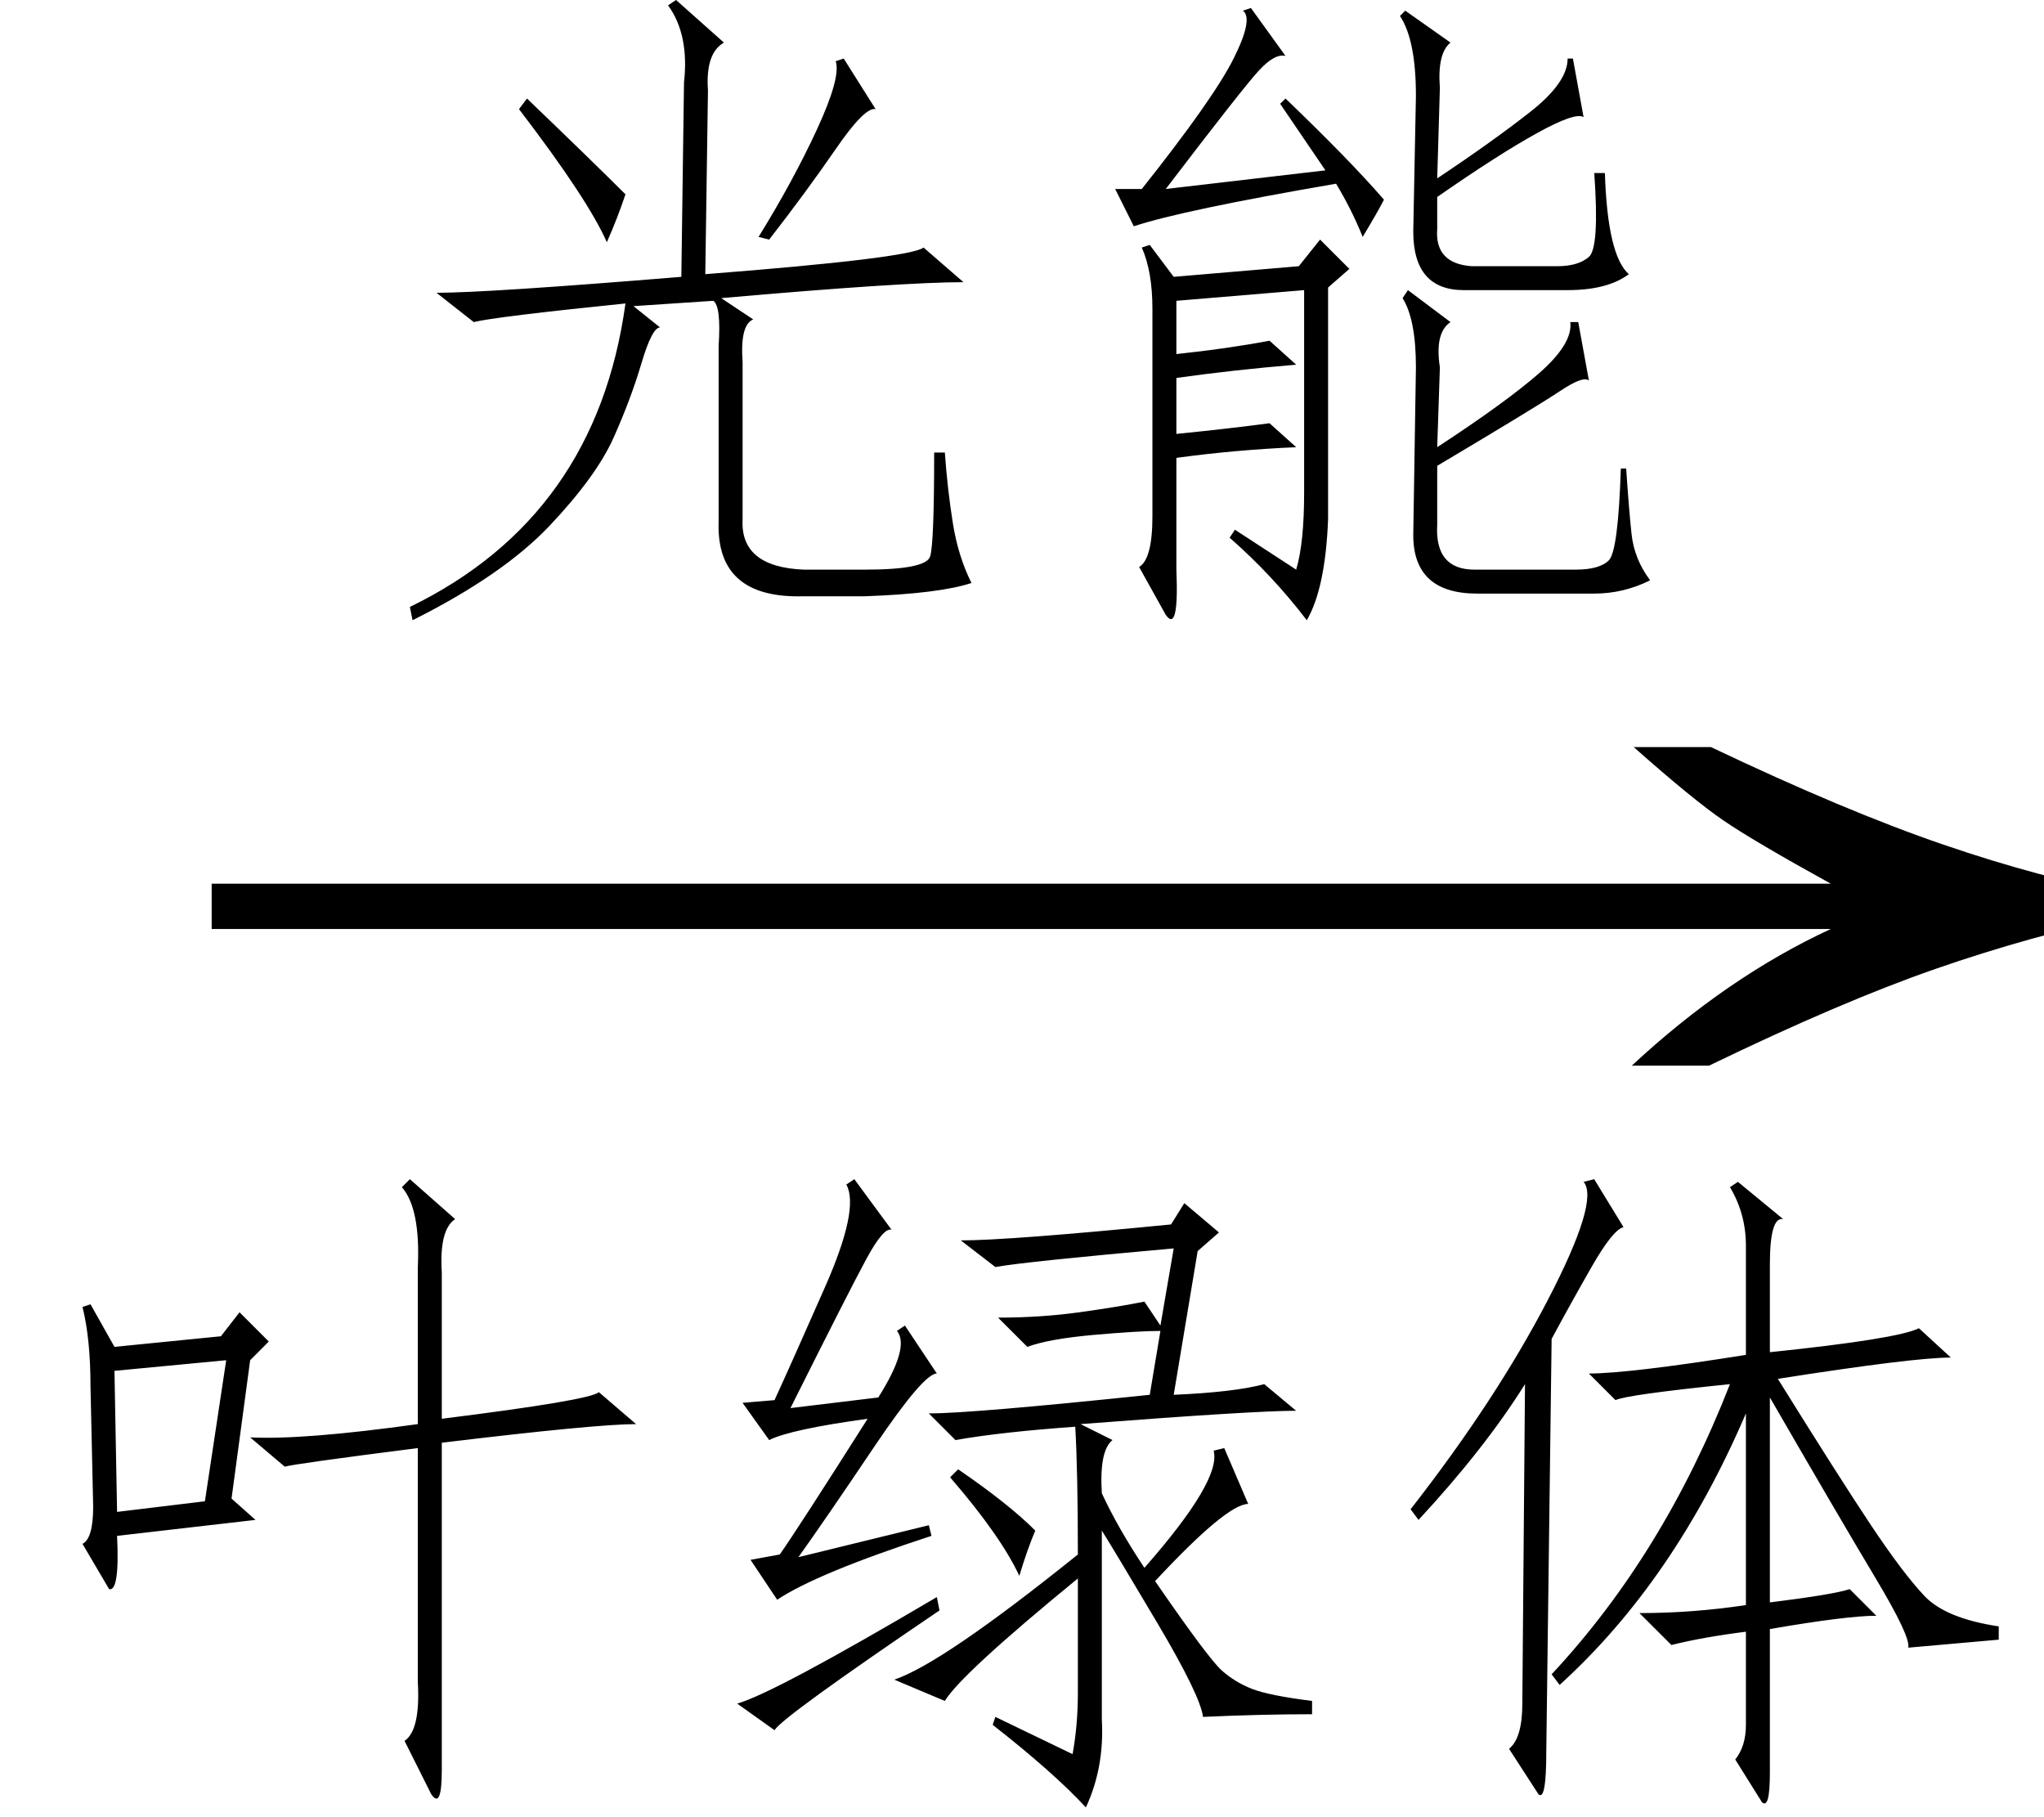
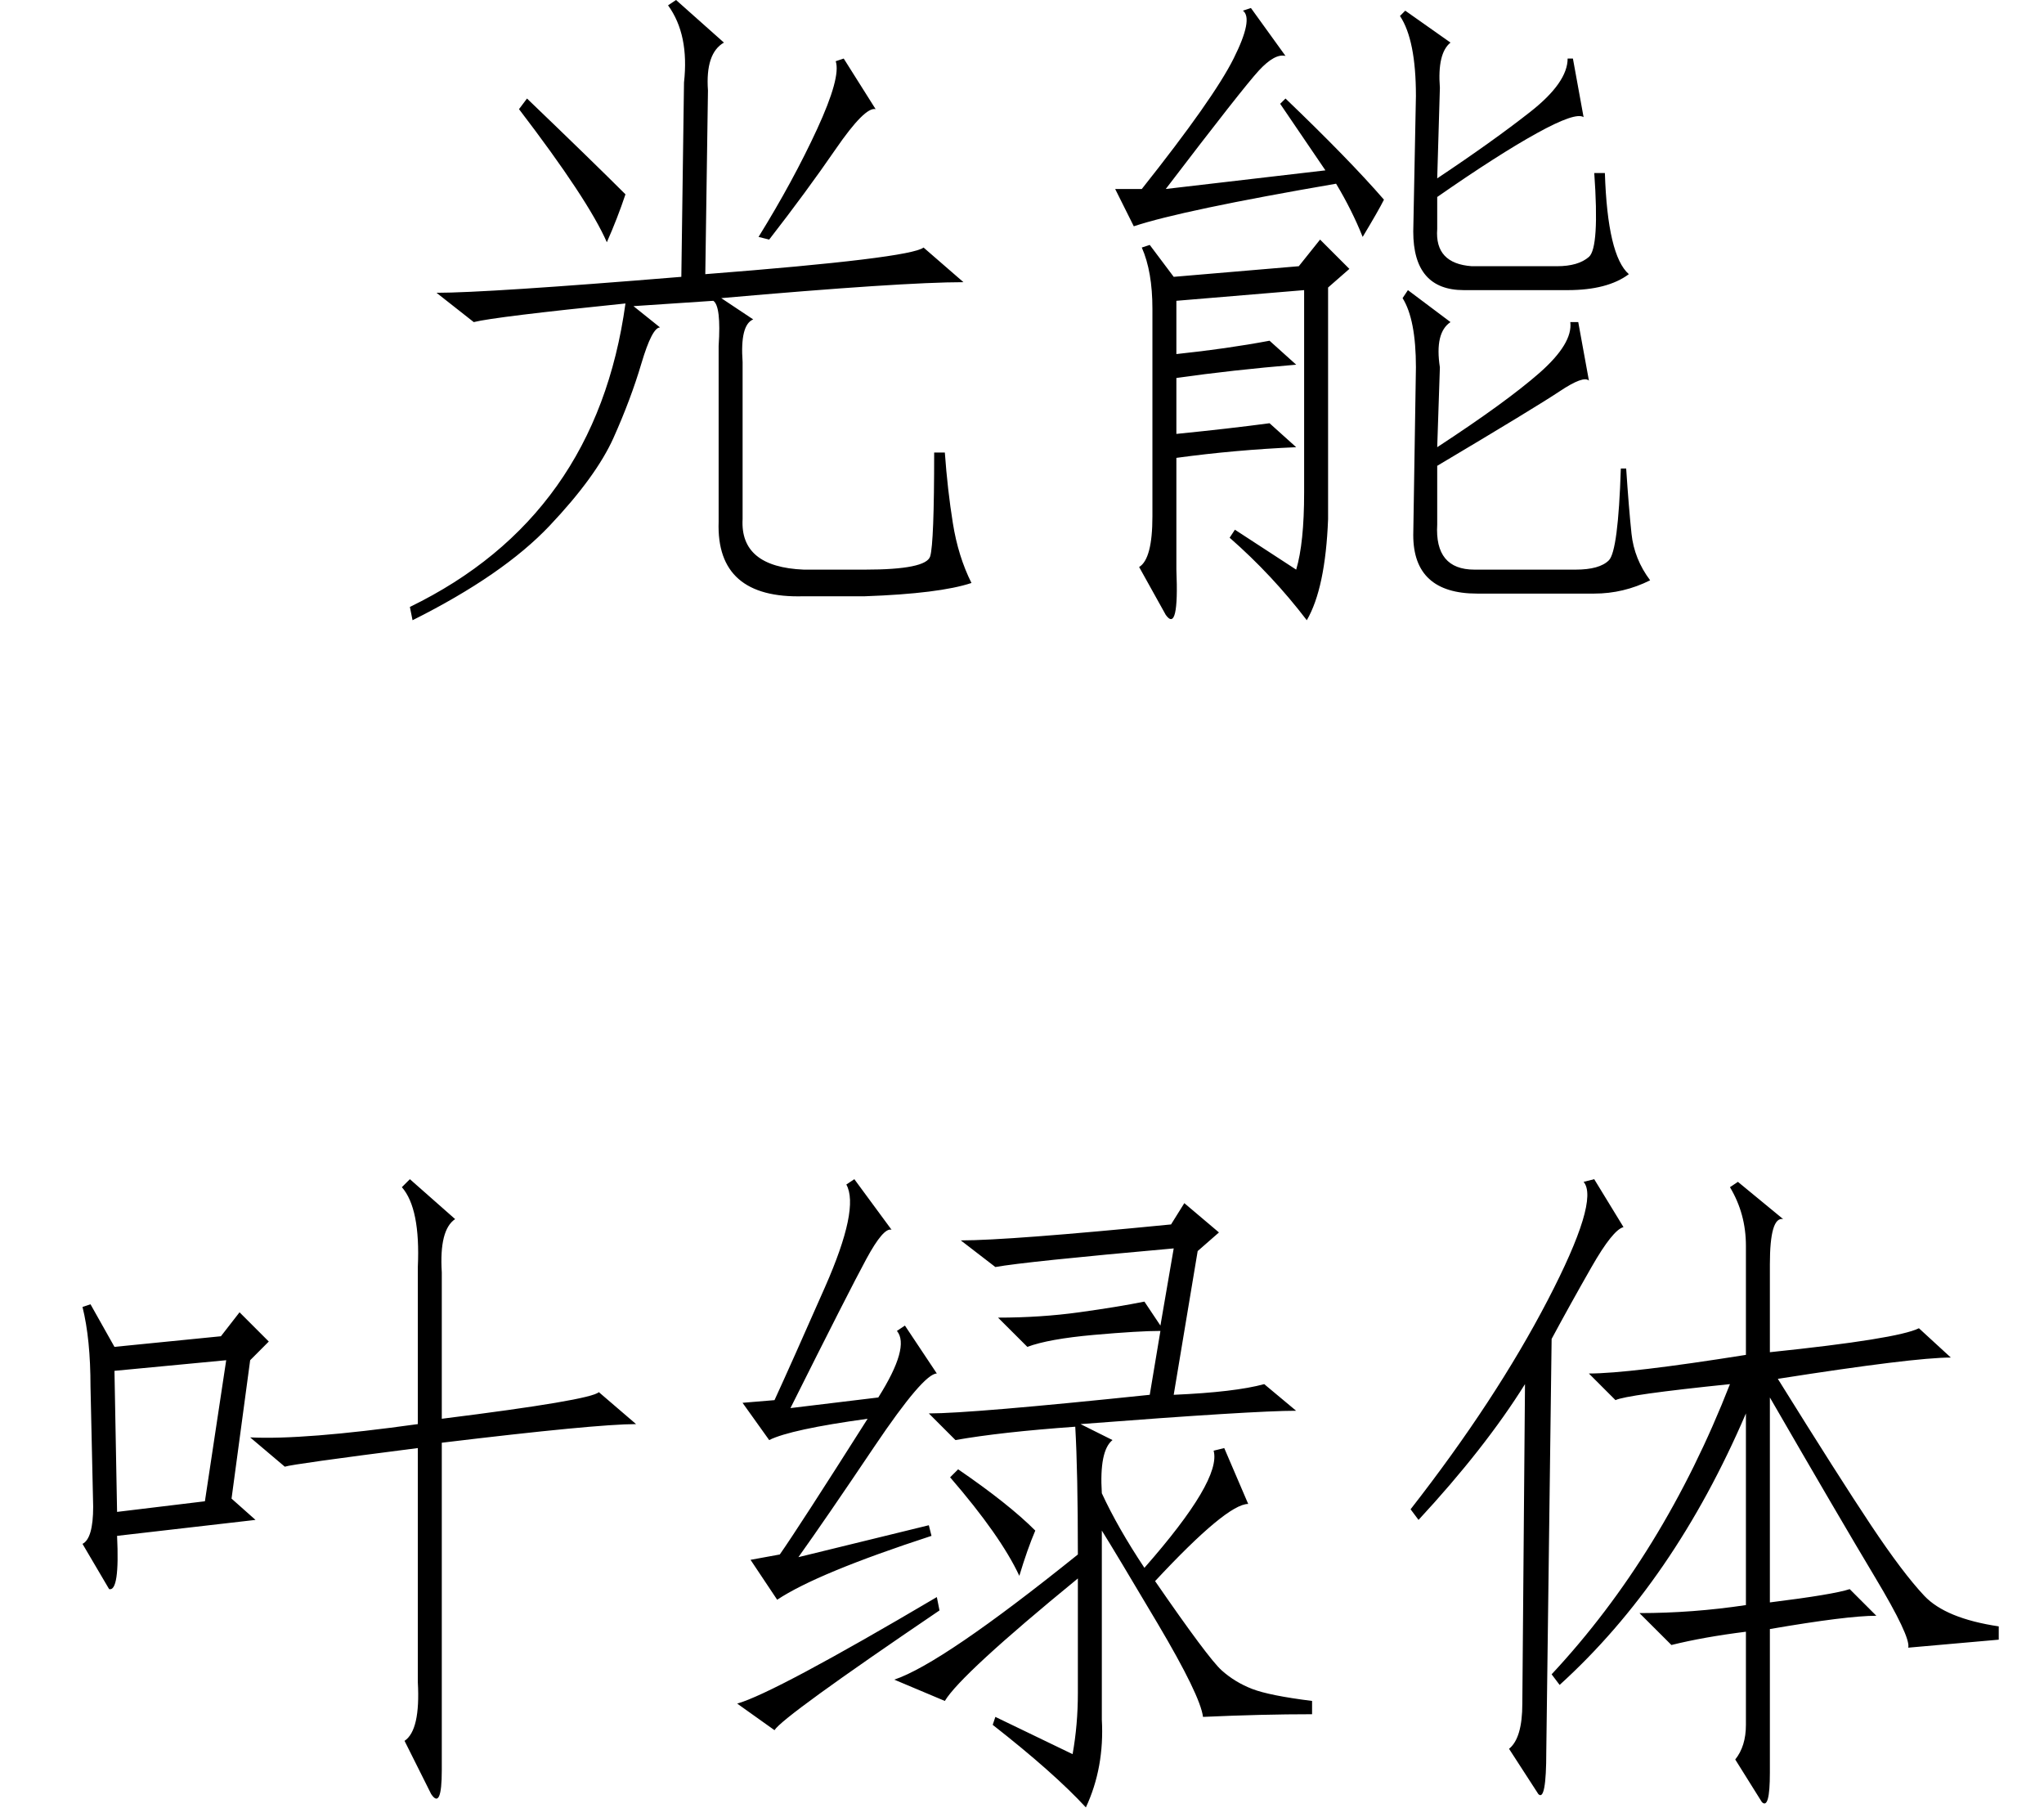
<svg xmlns="http://www.w3.org/2000/svg" stroke-dasharray="none" shape-rendering="auto" font-family="'Dialog'" width="36" text-rendering="auto" fill-opacity="1" contentScriptType="text/ecmascript" color-interpolation="auto" color-rendering="auto" preserveAspectRatio="xMidYMid meet" font-size="12" fill="black" stroke="black" image-rendering="auto" stroke-miterlimit="10" zoomAndPan="magnify" version="1.0" stroke-linecap="square" stroke-linejoin="miter" contentStyleType="text/css" font-style="normal" height="32" stroke-width="1" stroke-dashoffset="0" font-weight="normal" stroke-opacity="1">
  <defs id="genericDefs" />
  <g>
    <g text-rendering="optimizeLegibility" transform="translate(2.297,20) matrix(2.29,0,0,1,0,0)" color-rendering="optimizeQuality" color-interpolation="linearRGB" image-rendering="optimizeQuality">
-       <path d="M12.156 -6.844 Q13.188 -5.719 13.945 -5.125 Q14.703 -4.531 15.375 -4.25 L15.375 -3.891 Q14.609 -3.516 13.883 -2.938 Q13.156 -2.359 12.141 -1.234 L11.547 -1.234 Q12.281 -2.797 13.078 -3.641 L0.625 -3.641 L0.625 -4.438 L13.078 -4.438 Q12.484 -5.188 12.25 -5.555 Q12.016 -5.922 11.562 -6.844 L12.156 -6.844 Z" stroke="none" />
-     </g>
+       </g>
    <g text-rendering="optimizeLegibility" transform="translate(0,30.562)" color-rendering="optimizeQuality" color-interpolation="linearRGB" image-rendering="optimizeQuality">
      <path d="M1.594 -6.141 Q1.594 -6.984 1.453 -7.547 L1.594 -7.594 L2.016 -6.844 L3.891 -7.031 L4.219 -7.453 L4.734 -6.938 L4.406 -6.609 L4.078 -4.172 L4.5 -3.797 L2.062 -3.516 Q2.109 -2.531 1.922 -2.578 L1.453 -3.375 Q1.641 -3.469 1.641 -4.031 L1.594 -6.141 ZM7.219 -9.797 L8.016 -9.094 Q7.734 -8.906 7.781 -8.156 L7.781 -5.578 Q10.406 -5.906 10.547 -6.047 L11.203 -5.484 Q10.5 -5.484 7.781 -5.156 L7.781 0.609 Q7.781 1.312 7.594 1.031 L7.125 0.094 Q7.406 -0.094 7.359 -0.938 L7.359 -5.062 Q5.156 -4.781 5.016 -4.734 L4.406 -5.25 Q5.344 -5.203 7.359 -5.484 L7.359 -8.25 Q7.406 -9.281 7.078 -9.656 L7.219 -9.797 ZM3.984 -6.609 L2.016 -6.422 L2.062 -3.938 L3.609 -4.125 L3.984 -6.609 ZM17.484 -0.188 L17.531 -0.328 L18.891 0.328 Q18.984 -0.188 18.984 -0.75 L18.984 -2.766 Q16.922 -1.078 16.641 -0.609 L15.75 -0.984 Q16.594 -1.266 18.984 -3.188 Q18.984 -4.641 18.938 -5.438 Q17.625 -5.344 16.828 -5.203 L16.359 -5.672 Q17.109 -5.672 20.25 -6 L20.438 -7.125 Q20.062 -7.125 19.266 -7.055 Q18.469 -6.984 18.094 -6.844 L17.578 -7.359 Q18.328 -7.359 19.008 -7.453 Q19.688 -7.547 20.156 -7.641 L20.438 -7.219 L20.672 -8.578 Q18.047 -8.344 17.531 -8.25 L16.922 -8.719 Q17.766 -8.719 20.625 -9 L20.859 -9.375 L21.469 -8.859 L21.094 -8.531 L20.672 -6 Q21.75 -6.047 22.266 -6.188 L22.828 -5.719 Q22.078 -5.719 19.031 -5.484 L19.594 -5.203 Q19.359 -5.016 19.406 -4.266 Q19.688 -3.656 20.156 -2.953 Q21.516 -4.5 21.375 -5.016 L21.562 -5.062 L21.984 -4.078 Q21.609 -4.078 20.344 -2.719 Q21.281 -1.359 21.516 -1.148 Q21.75 -0.938 22.055 -0.82 Q22.359 -0.703 23.109 -0.609 L23.109 -0.375 Q22.219 -0.375 21.188 -0.328 Q21.141 -0.703 20.391 -1.969 Q19.641 -3.234 19.406 -3.609 L19.406 -0.281 Q19.453 0.562 19.125 1.266 Q18.562 0.656 17.484 -0.188 ZM15.797 -7.125 L15.938 -7.219 L16.5 -6.375 Q16.266 -6.375 15.398 -5.086 Q14.531 -3.797 14.062 -3.141 L16.359 -3.703 L16.406 -3.516 Q14.391 -2.859 13.688 -2.391 L13.219 -3.094 L13.734 -3.188 Q14.062 -3.656 15.281 -5.578 Q13.922 -5.391 13.547 -5.203 L13.078 -5.859 L13.641 -5.906 Q13.922 -6.516 14.531 -7.898 Q15.141 -9.281 14.906 -9.703 L15.047 -9.797 L15.703 -8.906 Q15.562 -8.953 15.258 -8.391 Q14.953 -7.828 13.922 -5.766 L15.469 -5.953 Q16.031 -6.844 15.797 -7.125 ZM16.547 -2.203 Q13.781 -0.328 13.641 -0.094 L12.984 -0.562 Q13.641 -0.75 16.5 -2.438 L16.547 -2.203 ZM16.875 -4.688 Q17.766 -4.078 18.234 -3.609 Q18.094 -3.281 17.953 -2.812 Q17.625 -3.516 16.734 -4.547 L16.875 -4.688 ZM33.023 -2.789 Q32.391 -3.844 31.172 -5.953 L31.172 -2.344 Q32.297 -2.484 32.578 -2.578 L33.047 -2.109 Q32.531 -2.109 31.172 -1.875 L31.172 0.656 Q31.172 1.312 31.031 1.172 L30.562 0.422 Q30.75 0.188 30.75 -0.188 L30.75 -1.828 Q30 -1.734 29.438 -1.594 L28.875 -2.156 Q29.812 -2.156 30.75 -2.297 L30.75 -5.672 Q29.484 -2.719 27.469 -0.891 L27.328 -1.078 Q29.297 -3.188 30.469 -6.188 Q28.641 -6 28.453 -5.906 L27.984 -6.375 Q28.688 -6.375 30.75 -6.703 L30.75 -8.625 Q30.75 -9.188 30.469 -9.656 L30.609 -9.75 L31.406 -9.094 Q31.172 -9.141 31.172 -8.297 L31.172 -6.75 Q33.422 -6.984 33.797 -7.172 L34.359 -6.656 Q33.703 -6.656 31.312 -6.281 Q32.391 -4.547 32.953 -3.703 Q33.516 -2.859 33.891 -2.461 Q34.266 -2.062 35.203 -1.922 L35.203 -1.688 L33.609 -1.547 Q33.656 -1.734 33.023 -2.789 ZM27.234 0.281 Q27.234 1.172 27.094 1.031 L26.578 0.234 Q26.812 0.047 26.812 -0.562 L26.859 -6.188 Q26.156 -5.062 24.984 -3.797 L24.844 -3.984 Q26.344 -5.906 27.258 -7.664 Q28.172 -9.422 27.891 -9.75 L28.078 -9.797 L28.594 -8.953 Q28.406 -8.906 28.031 -8.25 Q27.656 -7.594 27.328 -6.984 L27.234 0.281 Z" stroke="none" />
    </g>
    <g text-rendering="optimizeLegibility" transform="translate(6.141,9.797)" color-rendering="optimizeQuality" color-interpolation="linearRGB" image-rendering="optimizeQuality">
      <path d="M6.281 -4.969 Q9.891 -5.25 10.125 -5.438 L10.828 -4.828 Q9.75 -4.828 6.562 -4.547 L7.125 -4.172 Q6.891 -4.078 6.938 -3.422 L6.938 -0.656 Q6.891 0.188 8.016 0.234 L9.094 0.234 Q10.172 0.234 10.242 0 Q10.312 -0.234 10.312 -1.828 L10.5 -1.828 Q10.547 -1.172 10.641 -0.586 Q10.734 0 10.969 0.469 Q10.406 0.656 9.094 0.703 L8.016 0.703 Q6.469 0.75 6.516 -0.609 L6.516 -3.703 Q6.562 -4.406 6.422 -4.5 L5.016 -4.406 L5.484 -4.031 Q5.344 -4.031 5.156 -3.398 Q4.969 -2.766 4.664 -2.086 Q4.359 -1.406 3.539 -0.539 Q2.719 0.328 1.125 1.125 L1.078 0.891 Q4.359 -0.703 4.875 -4.453 Q2.578 -4.219 2.203 -4.125 L1.547 -4.641 Q2.438 -4.641 5.859 -4.922 L5.906 -8.344 Q6 -9.188 5.625 -9.703 L5.766 -9.797 L6.609 -9.047 Q6.281 -8.859 6.328 -8.203 L6.281 -4.969 ZM7.219 -5.625 Q7.828 -6.609 8.25 -7.523 Q8.672 -8.438 8.578 -8.719 L8.719 -8.766 L9.281 -7.875 Q9.094 -7.922 8.578 -7.172 Q8.062 -6.422 7.406 -5.578 L7.219 -5.625 ZM3 -7.875 L3.141 -8.062 Q4.312 -6.938 4.875 -6.375 Q4.734 -5.953 4.547 -5.531 Q4.219 -6.281 3 -7.875 ZM15.609 -0.469 L16.688 0.234 Q16.828 -0.234 16.828 -1.125 L16.828 -4.688 L14.578 -4.5 L14.578 -3.562 Q15.469 -3.656 16.219 -3.797 L16.688 -3.375 Q15.562 -3.281 14.578 -3.141 L14.578 -2.156 Q15.516 -2.25 16.219 -2.344 L16.688 -1.922 Q15.609 -1.875 14.578 -1.734 L14.578 0.234 Q14.625 1.359 14.391 1.031 L13.922 0.188 Q14.156 0.047 14.156 -0.703 L14.156 -4.359 Q14.156 -5.016 13.969 -5.438 L14.109 -5.484 L14.531 -4.922 L16.734 -5.109 L17.109 -5.578 L17.625 -5.062 L17.25 -4.734 L17.25 -0.656 Q17.203 0.562 16.875 1.125 Q16.266 0.328 15.516 -0.328 L15.609 -0.469 ZM18.656 -4.688 L19.406 -4.125 Q19.125 -3.938 19.219 -3.328 L19.172 -1.922 Q20.391 -2.719 20.977 -3.234 Q21.562 -3.75 21.516 -4.125 L21.656 -4.125 L21.844 -3.094 Q21.75 -3.188 21.328 -2.906 Q20.906 -2.625 19.172 -1.594 L19.172 -0.562 Q19.125 0.234 19.828 0.234 L21.609 0.234 Q22.031 0.234 22.195 0.07 Q22.359 -0.094 22.406 -1.547 L22.5 -1.547 Q22.547 -0.844 22.594 -0.398 Q22.641 0.047 22.922 0.422 Q22.453 0.656 21.938 0.656 L19.875 0.656 Q18.75 0.656 18.75 -0.375 L18.797 -3.328 Q18.797 -4.172 18.562 -4.547 L18.656 -4.688 ZM18.609 -9.609 L19.406 -9.047 Q19.172 -8.859 19.219 -8.25 L19.172 -6.656 Q20.156 -7.312 20.812 -7.828 Q21.469 -8.344 21.469 -8.766 L21.562 -8.766 L21.75 -7.734 Q21.609 -7.828 20.93 -7.453 Q20.25 -7.078 19.172 -6.328 L19.172 -5.766 Q19.125 -5.156 19.781 -5.109 L21.281 -5.109 Q21.656 -5.109 21.844 -5.273 Q22.031 -5.438 21.938 -6.75 L22.125 -6.75 Q22.172 -5.297 22.547 -4.969 Q22.172 -4.688 21.469 -4.688 L19.641 -4.688 Q18.75 -4.688 18.75 -5.719 L18.797 -8.109 Q18.797 -9.094 18.516 -9.516 L18.609 -9.609 ZM13.828 -5.812 L13.5 -6.469 L13.969 -6.469 Q15.234 -8.062 15.586 -8.766 Q15.938 -9.469 15.75 -9.609 L15.891 -9.656 L16.5 -8.812 Q16.312 -8.859 16.031 -8.555 Q15.75 -8.25 14.391 -6.469 L17.203 -6.797 L16.406 -7.969 L16.5 -8.062 Q17.625 -6.984 18.234 -6.281 Q18.141 -6.094 17.859 -5.625 Q17.672 -6.094 17.391 -6.562 Q14.672 -6.094 13.828 -5.812 Z" stroke="none" />
    </g>
  </g>
</svg>